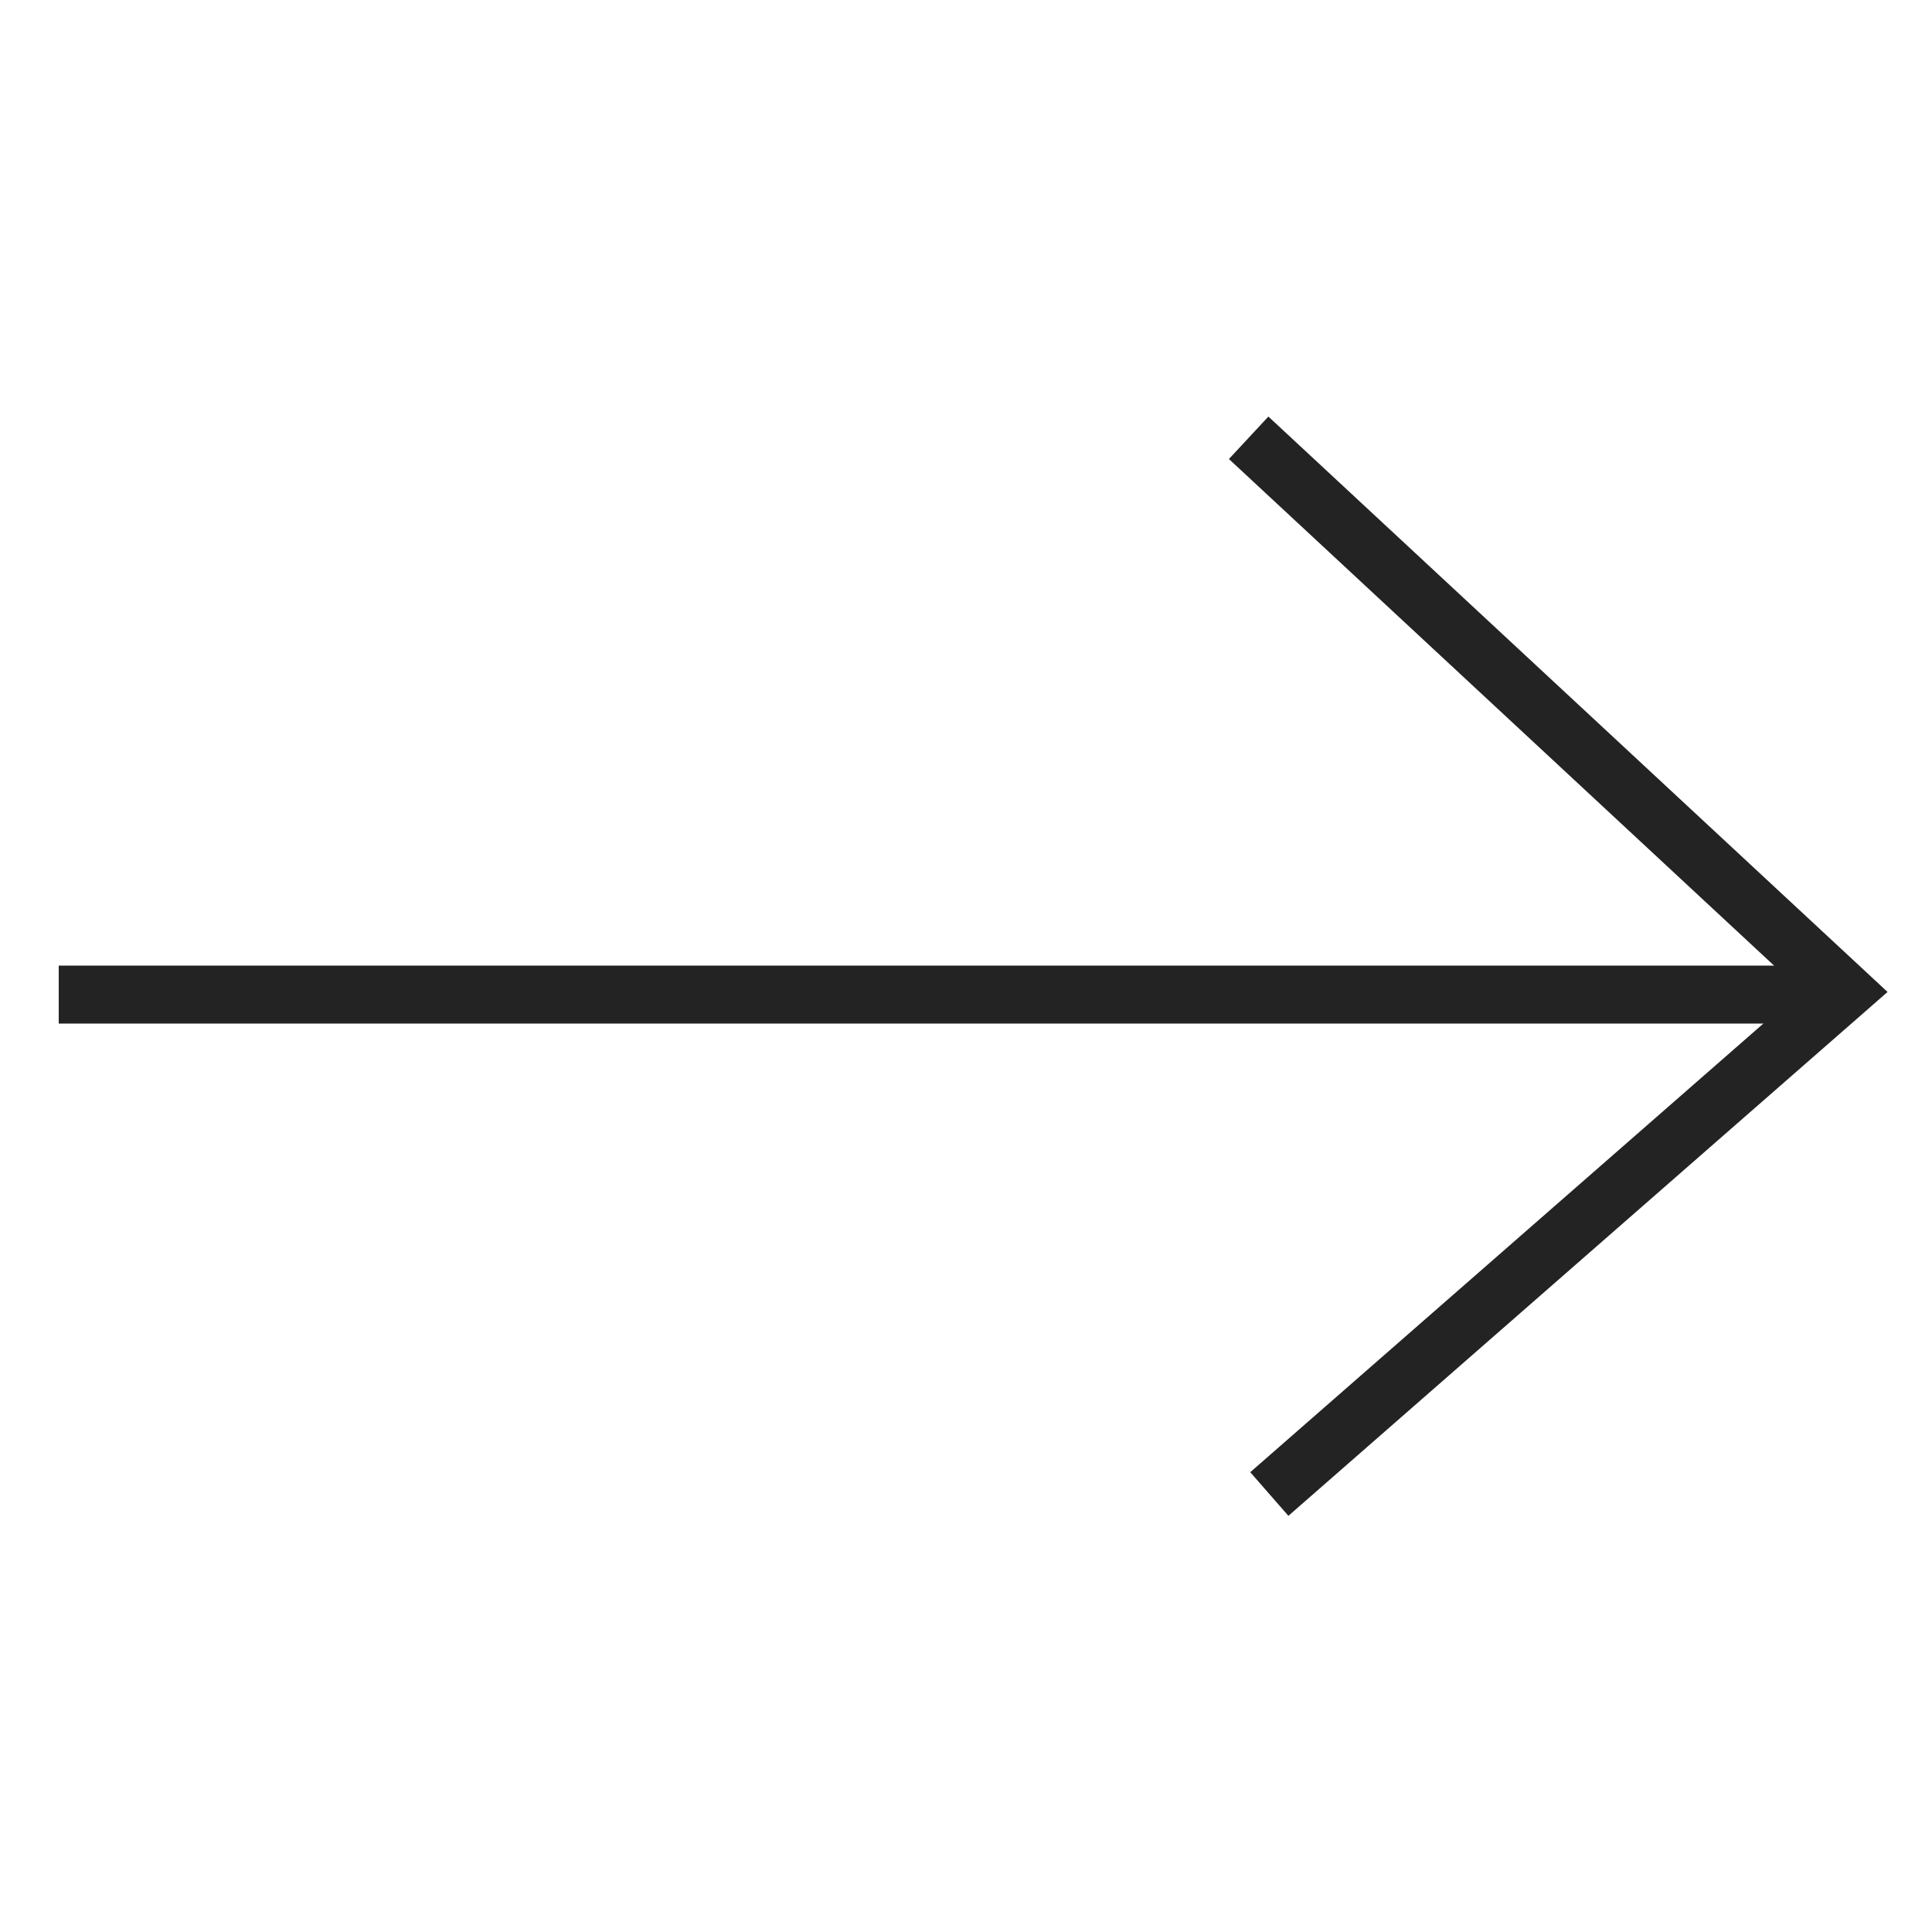
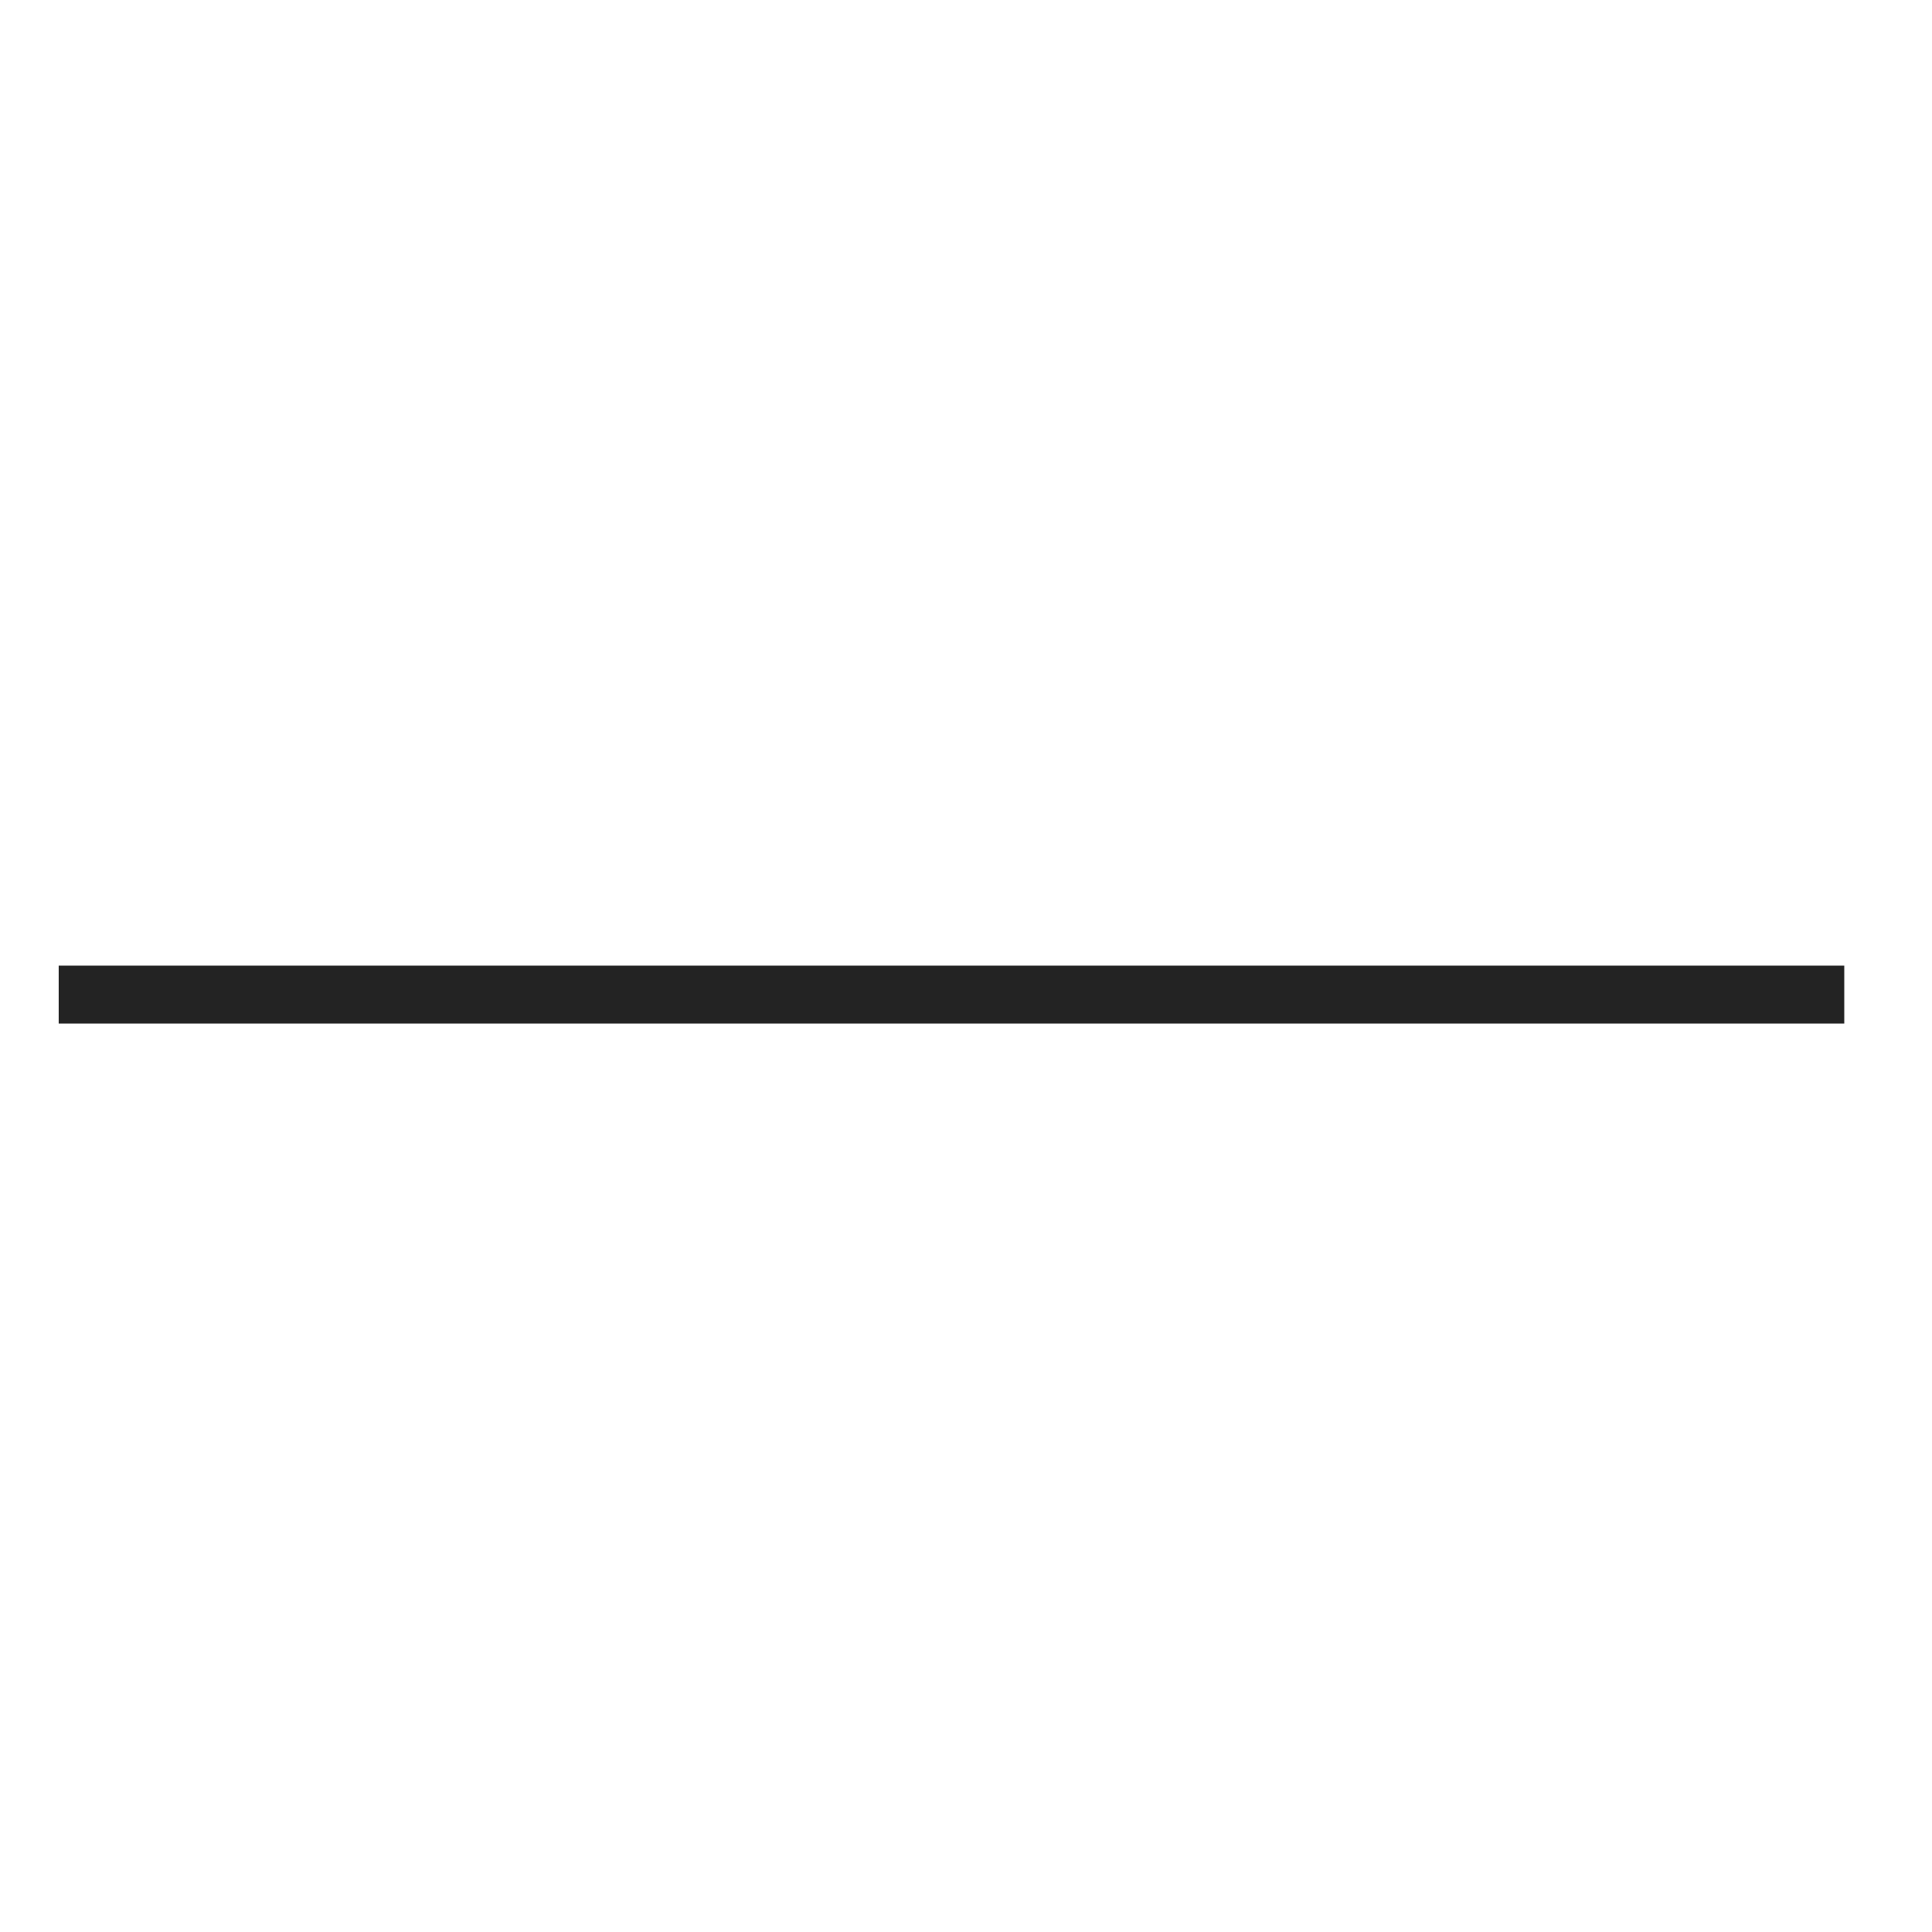
<svg xmlns="http://www.w3.org/2000/svg" id="Ebene_1" viewBox="0 0 100 100">
  <defs>
    <style>      .st0 {        fill: none;        stroke: #232323;        stroke-width: 3px;      }    </style>
  </defs>
  <g id="Gruppe_45">
    <path id="Pfad_20" class="st0" d="M95.46,51.48H3.04" />
-     <path id="Pfad_21" class="st0" d="M65.7,77.33l29.76-26.02-30.83-28.65" />
  </g>
</svg>